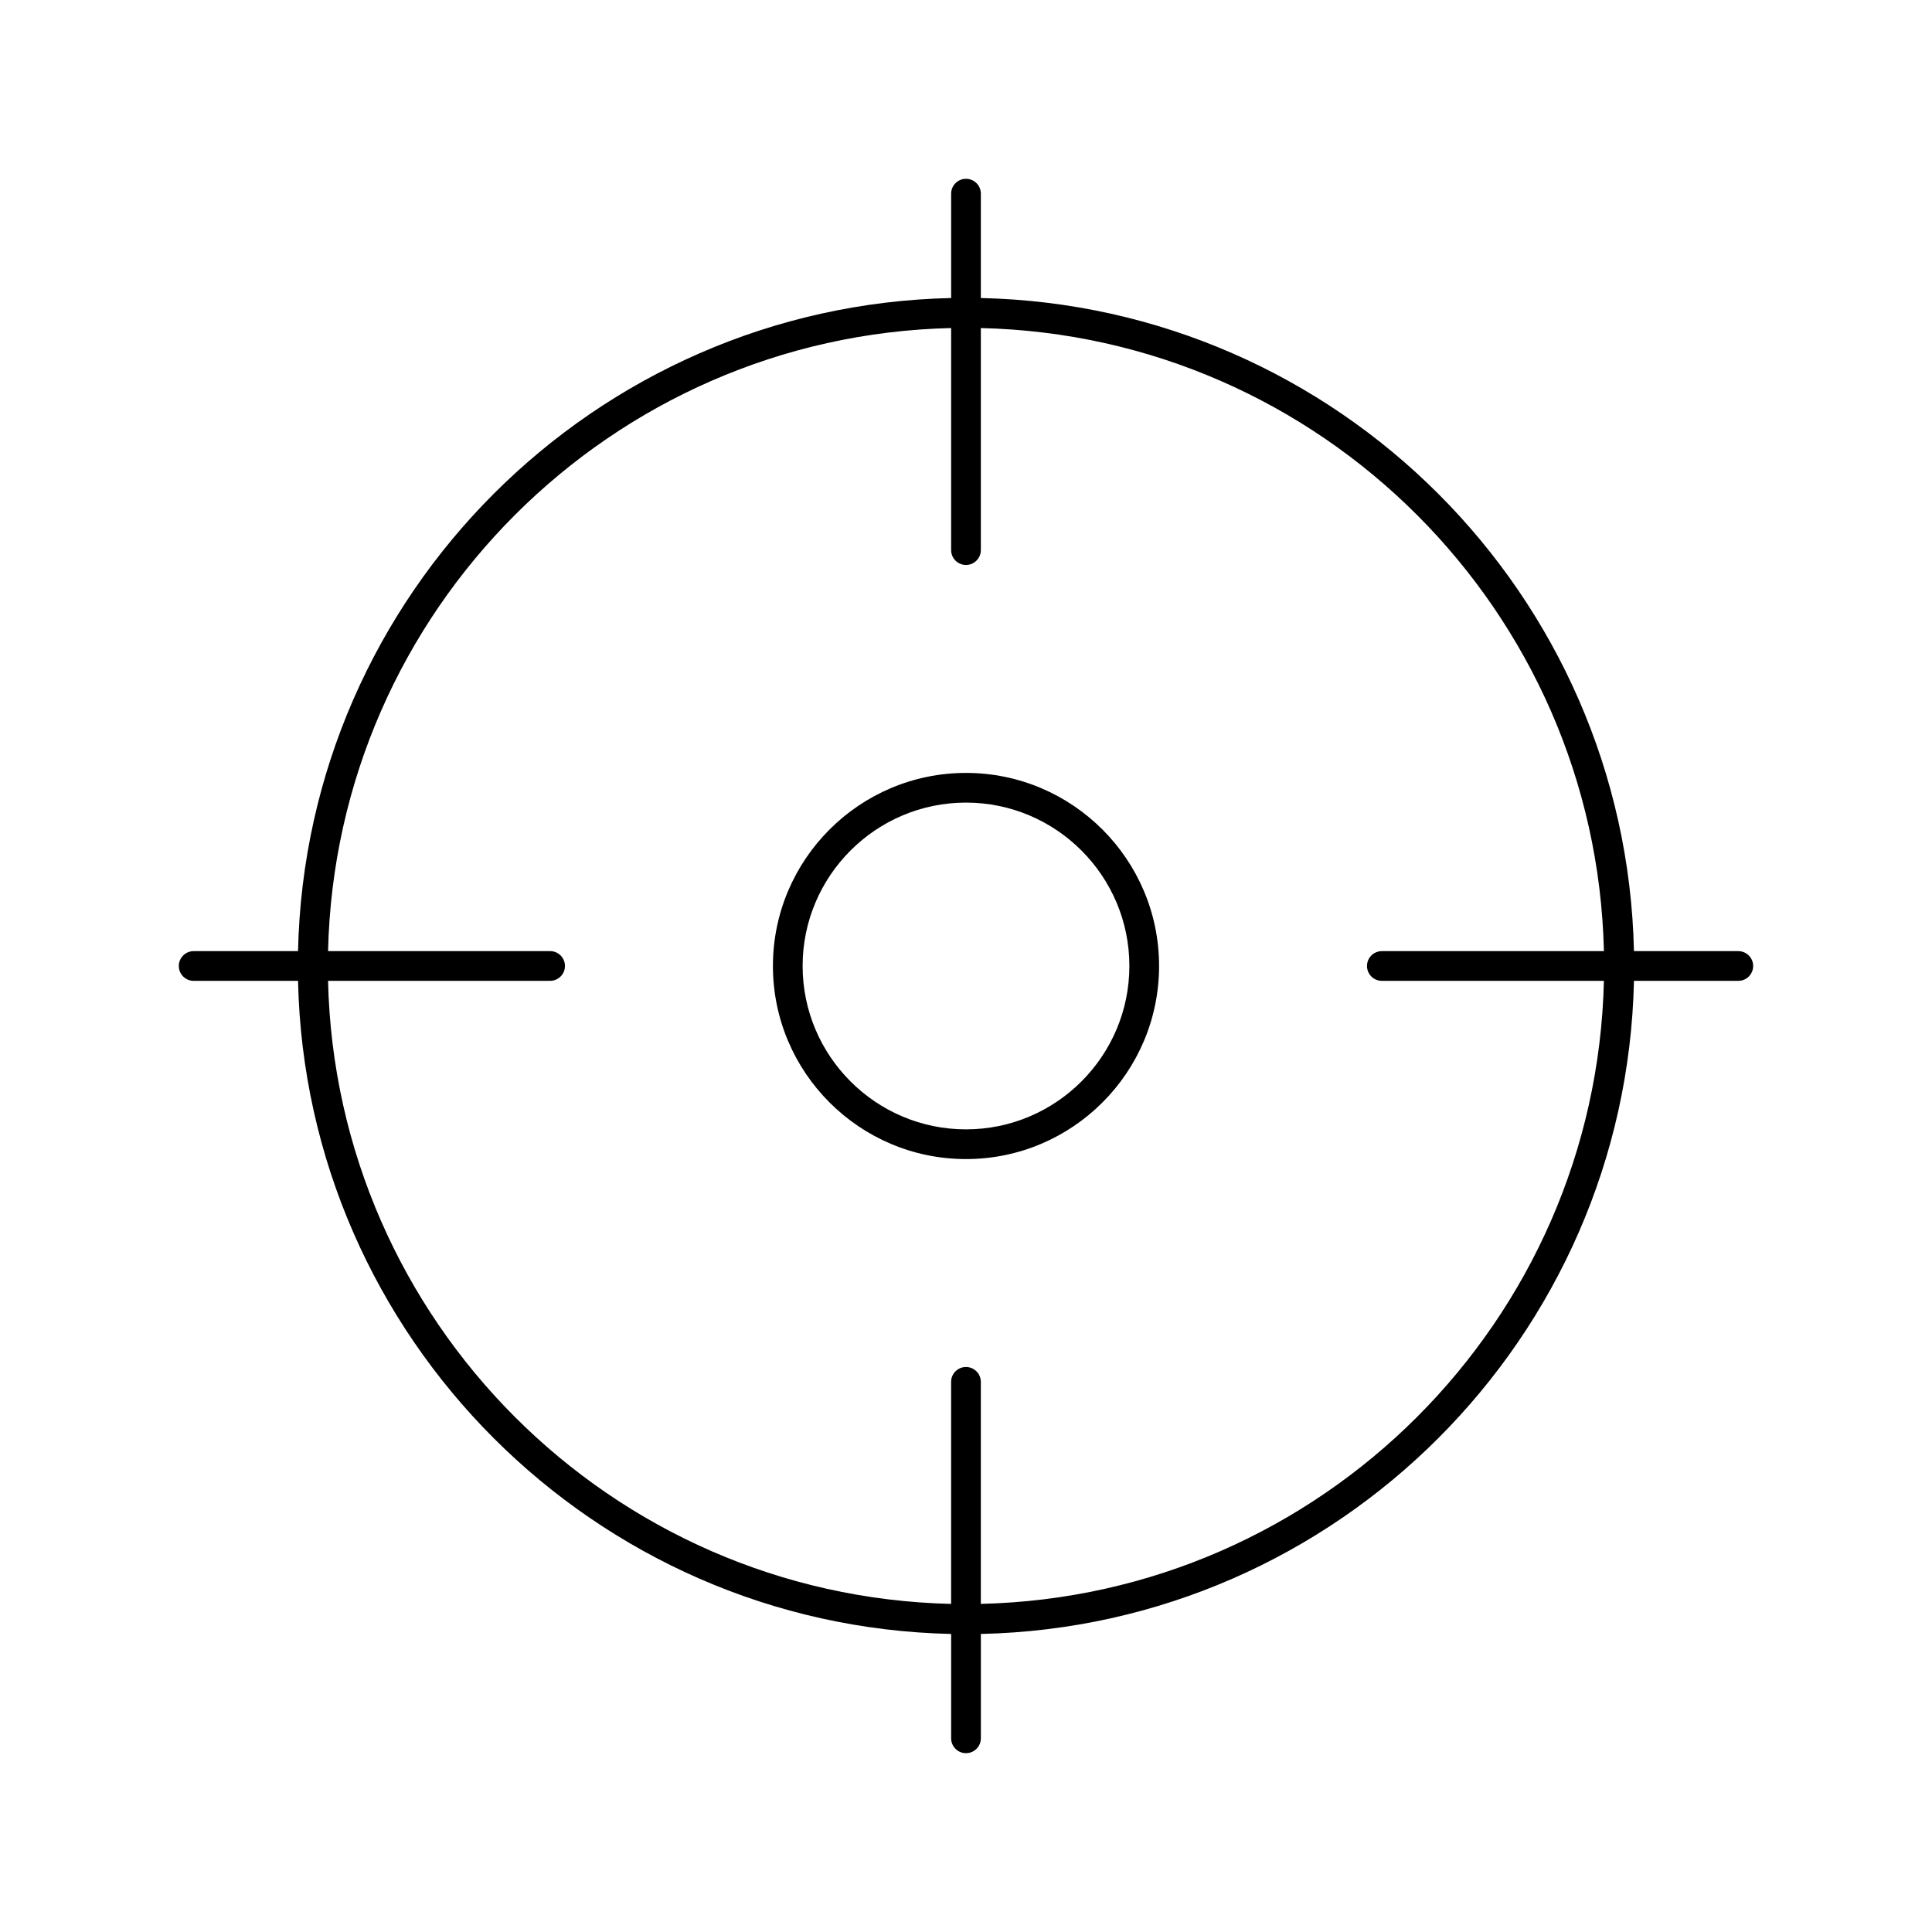
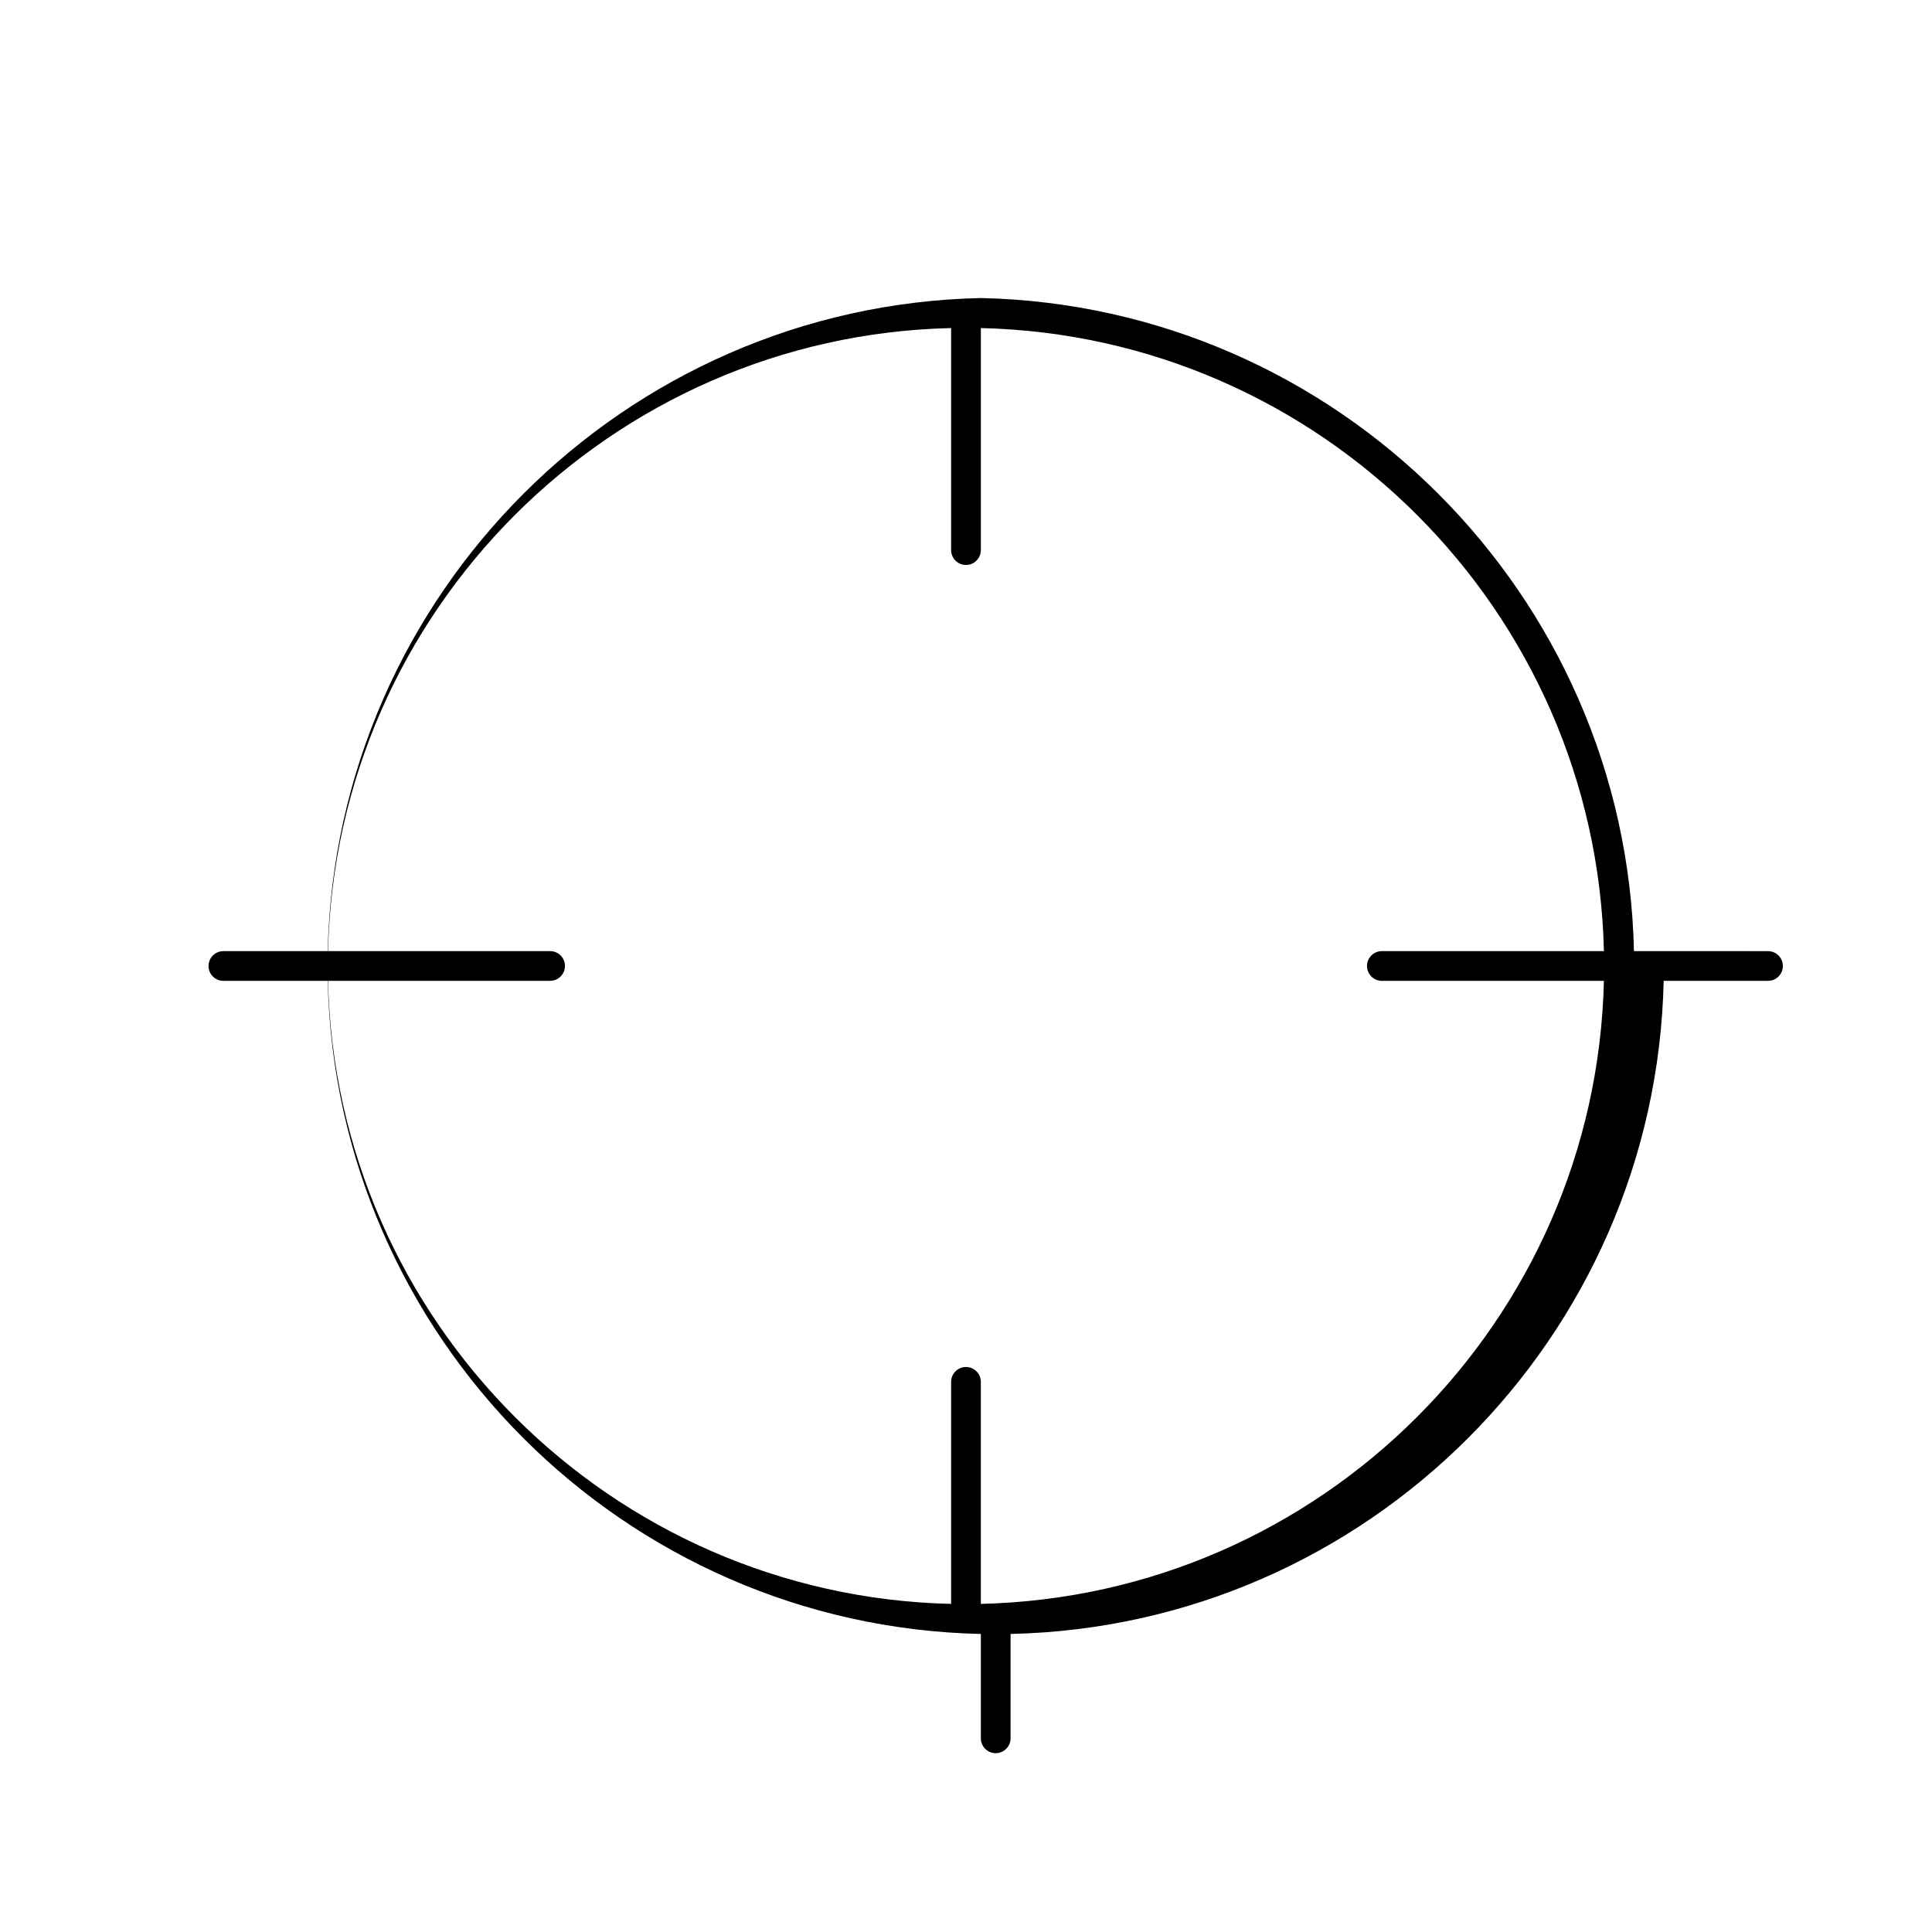
<svg xmlns="http://www.w3.org/2000/svg" fill="#000000" width="800px" height="800px" version="1.1" viewBox="144 144 512 512">
  <g>
-     <path d="m604.67 396.06h-27.656c-2.07-94.535-78.547-171-173.08-173.08v-27.656c0-2.172-1.762-3.938-3.938-3.938-2.172 0.004-3.934 1.766-3.934 3.938v27.656c-94.535 2.078-171 78.547-173.08 173.08h-27.656c-2.172 0-3.938 1.762-3.938 3.938 0 2.172 1.762 3.938 3.938 3.938h27.656c2.078 94.531 78.547 171.01 173.08 173.08v27.656c0 2.172 1.762 3.938 3.938 3.938 2.172 0 3.938-1.762 3.938-3.938v-27.656c94.535-2.078 171.01-78.555 173.08-173.08h27.652c2.172 0 3.938-1.762 3.938-3.938-0.004-2.172-1.766-3.934-3.938-3.934zm-200.74 172.99v-58.844c0-2.172-1.762-3.938-3.938-3.938-2.172 0-3.938 1.762-3.938 3.938v58.844c-90.176-2.094-163.02-74.941-165.12-165.12h58.848c2.172 0 3.938-1.762 3.938-3.938 0-2.172-1.762-3.938-3.938-3.938h-58.844c2.086-90.176 74.941-163.02 165.12-165.12v58.848c0 2.172 1.762 3.938 3.938 3.938 2.172 0 3.938-1.762 3.938-3.938v-58.844c90.176 2.086 163.02 74.941 165.12 165.12h-58.848c-2.172 0-3.938 1.762-3.938 3.938 0 2.172 1.762 3.938 3.938 3.938h58.844c-2.094 90.172-74.941 163.02-165.12 165.11z" />
-     <path d="m400 348.83c-28.215 0-51.168 22.953-51.168 51.168s22.953 51.168 51.168 51.168 51.168-22.953 51.168-51.168-22.957-51.168-51.168-51.168zm0 94.461c-23.875 0-43.297-19.43-43.297-43.297 0-23.875 19.422-43.297 43.297-43.297 23.867 0 43.297 19.422 43.297 43.297-0.004 23.871-19.43 43.297-43.297 43.297z" />
+     <path d="m604.67 396.06h-27.656c-2.07-94.535-78.547-171-173.08-173.08v-27.656v27.656c-94.535 2.078-171 78.547-173.08 173.08h-27.656c-2.172 0-3.938 1.762-3.938 3.938 0 2.172 1.762 3.938 3.938 3.938h27.656c2.078 94.531 78.547 171.01 173.08 173.08v27.656c0 2.172 1.762 3.938 3.938 3.938 2.172 0 3.938-1.762 3.938-3.938v-27.656c94.535-2.078 171.01-78.555 173.08-173.08h27.652c2.172 0 3.938-1.762 3.938-3.938-0.004-2.172-1.766-3.934-3.938-3.934zm-200.74 172.99v-58.844c0-2.172-1.762-3.938-3.938-3.938-2.172 0-3.938 1.762-3.938 3.938v58.844c-90.176-2.094-163.02-74.941-165.12-165.12h58.848c2.172 0 3.938-1.762 3.938-3.938 0-2.172-1.762-3.938-3.938-3.938h-58.844c2.086-90.176 74.941-163.02 165.12-165.12v58.848c0 2.172 1.762 3.938 3.938 3.938 2.172 0 3.938-1.762 3.938-3.938v-58.844c90.176 2.086 163.02 74.941 165.12 165.12h-58.848c-2.172 0-3.938 1.762-3.938 3.938 0 2.172 1.762 3.938 3.938 3.938h58.844c-2.094 90.172-74.941 163.02-165.12 165.11z" />
  </g>
</svg>